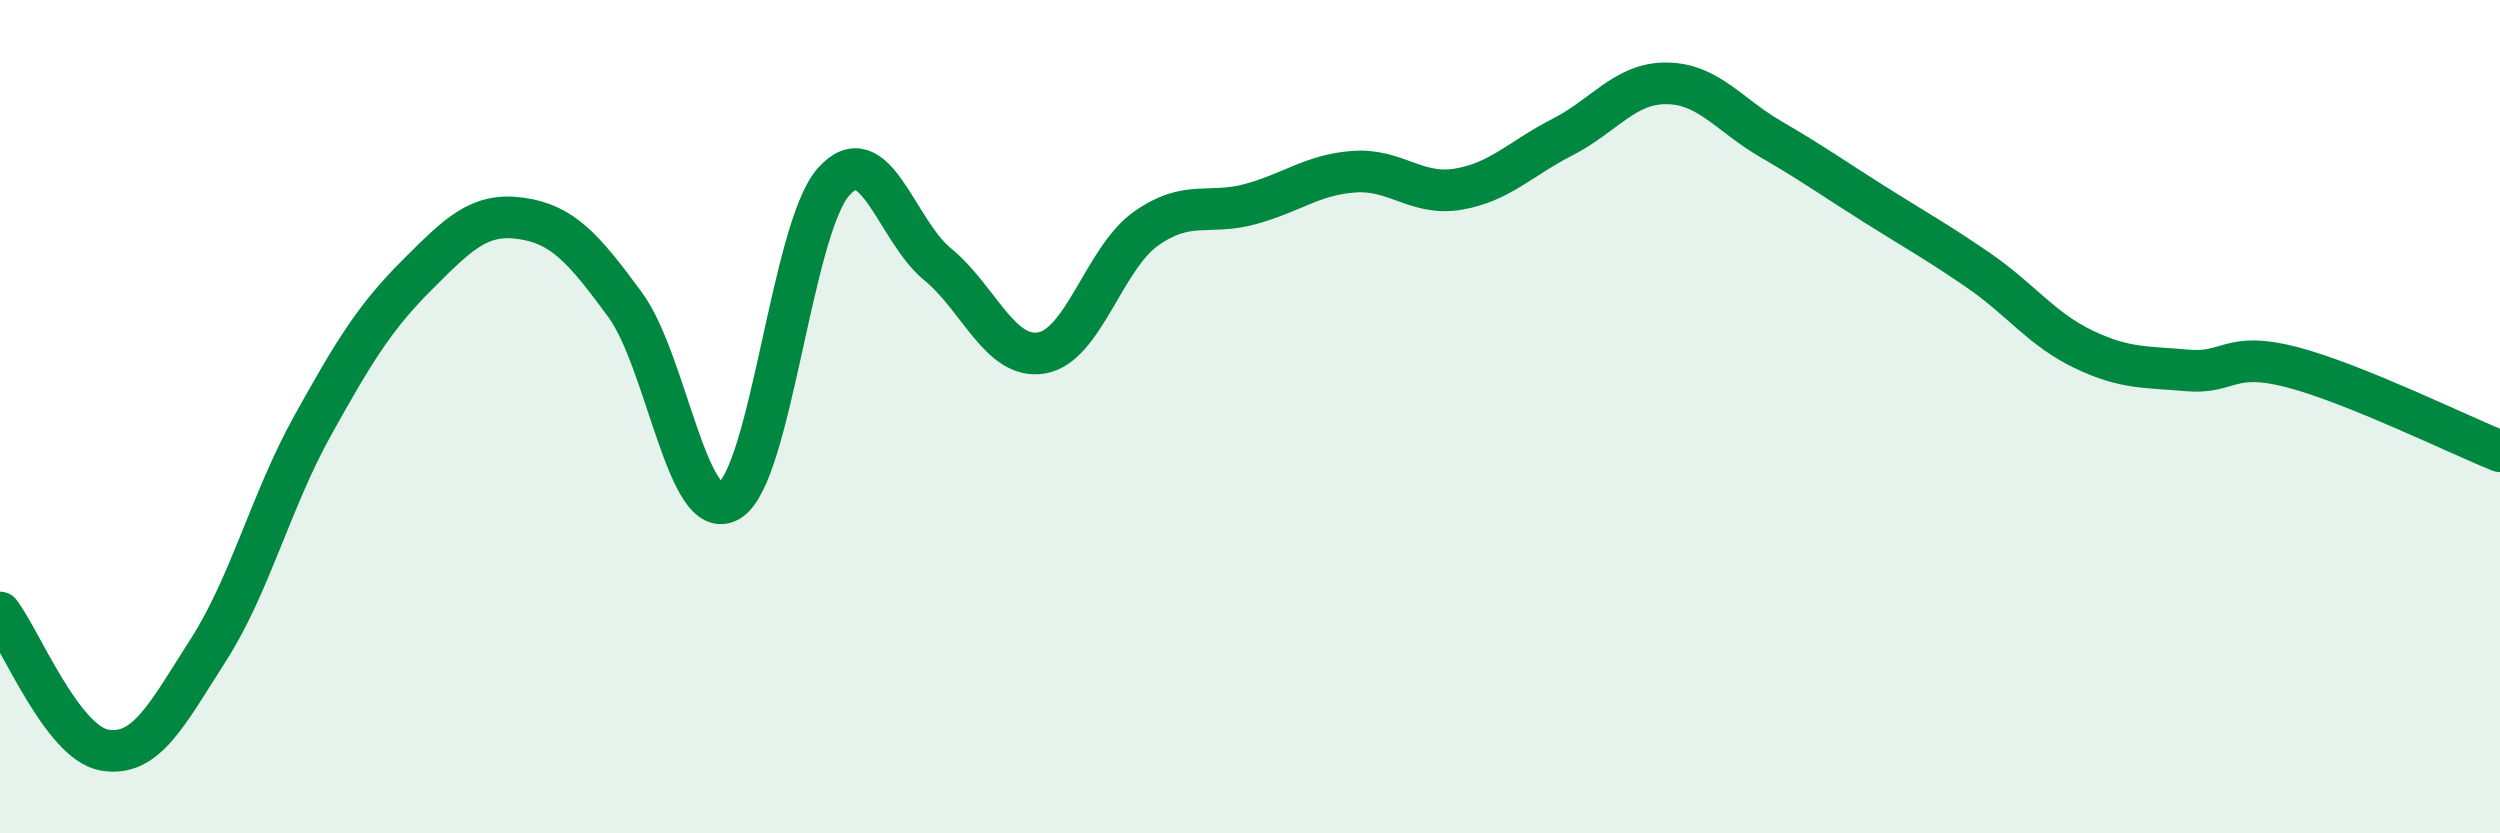
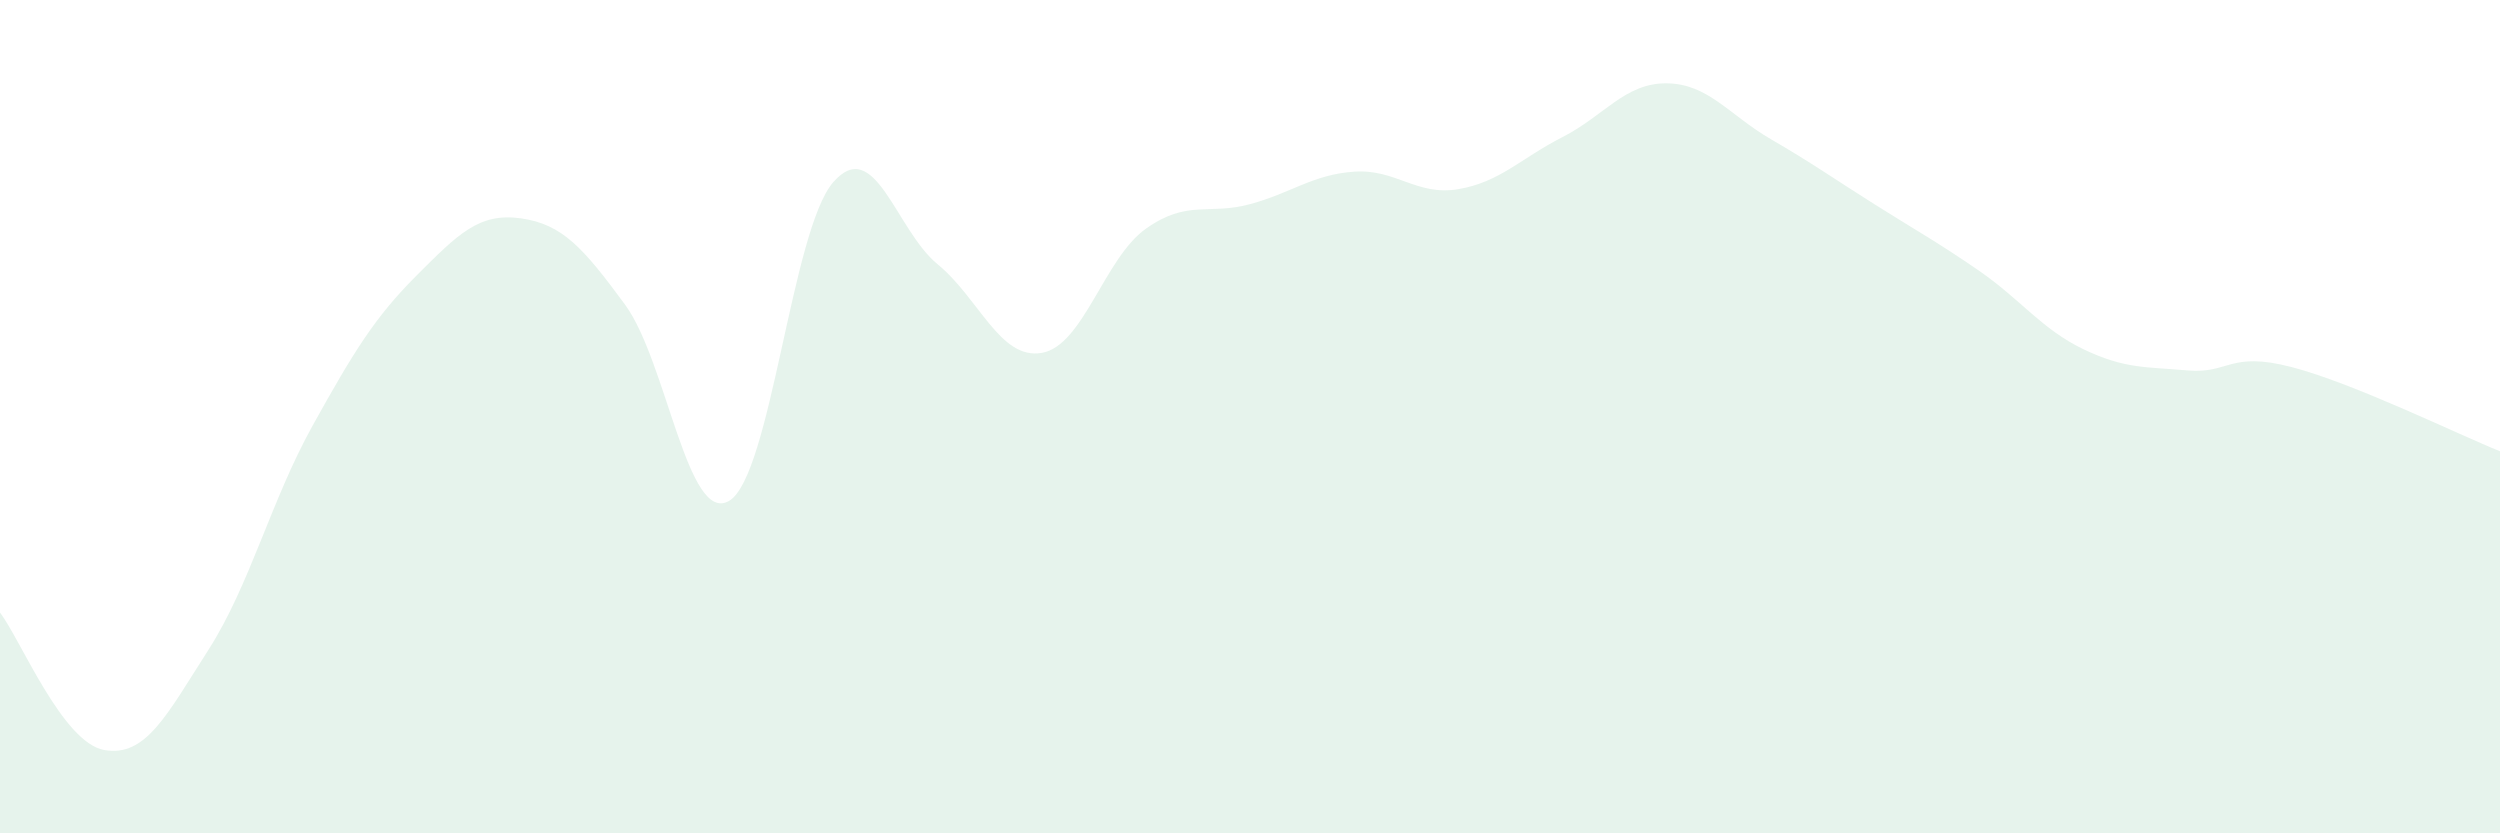
<svg xmlns="http://www.w3.org/2000/svg" width="60" height="20" viewBox="0 0 60 20">
  <path d="M 0,14.7 C 0.5,15.36 1.5,17.82 2.5,18 C 3.5,18.18 4,17.16 5,15.6 C 6,14.04 6.5,12.02 7.5,10.22 C 8.5,8.42 9,7.61 10,6.61 C 11,5.61 11.5,5.1 12.5,5.24 C 13.5,5.38 14,5.95 15,7.31 C 16,8.67 16.5,12.61 17.5,12.02 C 18.5,11.43 19,5.51 20,4.37 C 21,3.23 21.5,5.52 22.5,6.34 C 23.5,7.16 24,8.64 25,8.47 C 26,8.3 26.5,6.2 27.5,5.49 C 28.5,4.78 29,5.17 30,4.9 C 31,4.63 31.5,4.19 32.5,4.12 C 33.5,4.05 34,4.71 35,4.54 C 36,4.37 36.5,3.8 37.5,3.29 C 38.5,2.78 39,1.99 40,2 C 41,2.01 41.5,2.76 42.5,3.34 C 43.5,3.92 44,4.28 45,4.91 C 46,5.54 46.5,5.81 47.5,6.5 C 48.5,7.19 49,7.9 50,8.38 C 51,8.86 51.5,8.8 52.5,8.89 C 53.5,8.98 53.5,8.42 55,8.81 C 56.5,9.2 59,10.43 60,10.83L60 20L0 20Z" fill="#008740" opacity="0.1" stroke-linecap="round" stroke-linejoin="round" />
-   <path d="M 0,14.7 C 0.5,15.36 1.5,17.82 2.5,18 C 3.5,18.18 4,17.16 5,15.6 C 6,14.04 6.5,12.02 7.5,10.22 C 8.5,8.42 9,7.61 10,6.61 C 11,5.61 11.5,5.1 12.5,5.24 C 13.5,5.38 14,5.95 15,7.31 C 16,8.67 16.5,12.61 17.5,12.02 C 18.5,11.43 19,5.51 20,4.37 C 21,3.23 21.5,5.52 22.5,6.34 C 23.5,7.16 24,8.64 25,8.47 C 26,8.3 26.5,6.2 27.5,5.49 C 28.5,4.78 29,5.17 30,4.9 C 31,4.63 31.5,4.19 32.5,4.12 C 33.5,4.05 34,4.71 35,4.54 C 36,4.37 36.5,3.8 37.5,3.29 C 38.5,2.78 39,1.99 40,2 C 41,2.01 41.5,2.76 42.5,3.34 C 43.5,3.92 44,4.28 45,4.91 C 46,5.54 46.5,5.81 47.5,6.5 C 48.5,7.19 49,7.9 50,8.38 C 51,8.86 51.5,8.8 52.5,8.89 C 53.5,8.98 53.5,8.42 55,8.81 C 56.5,9.2 59,10.43 60,10.83" stroke="#008740" stroke-width="1" fill="none" stroke-linecap="round" stroke-linejoin="round" />
</svg>